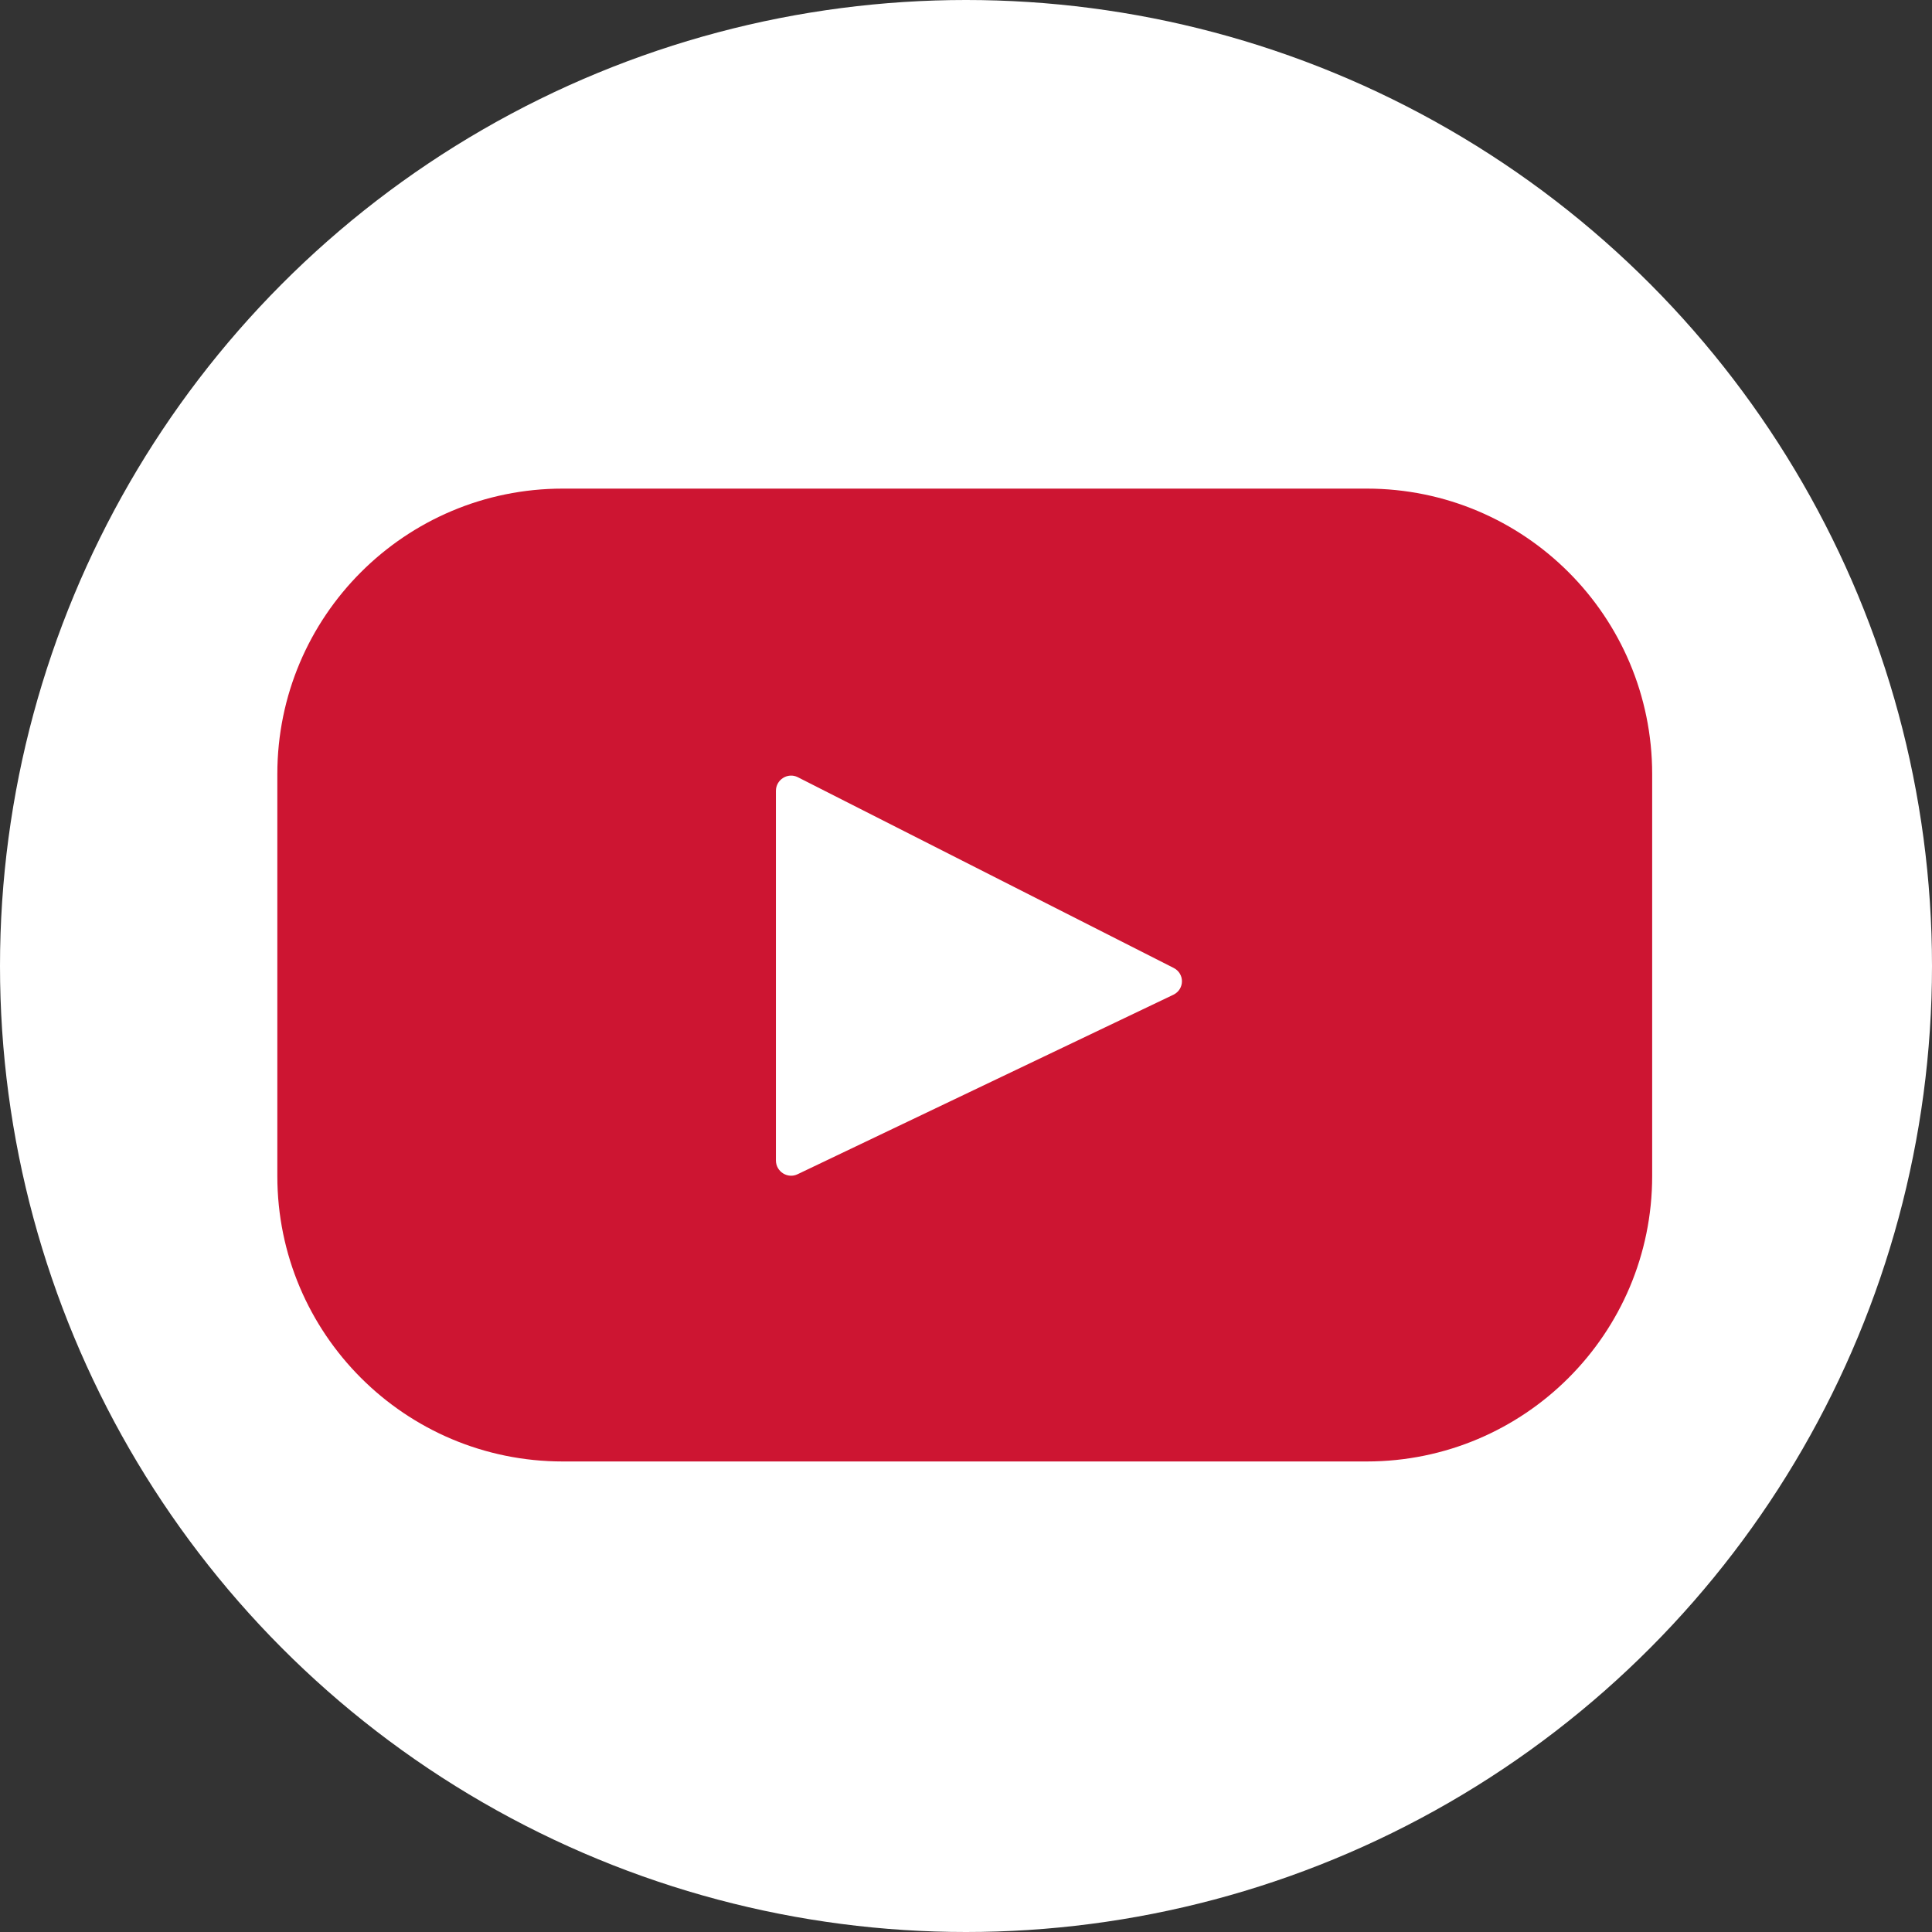
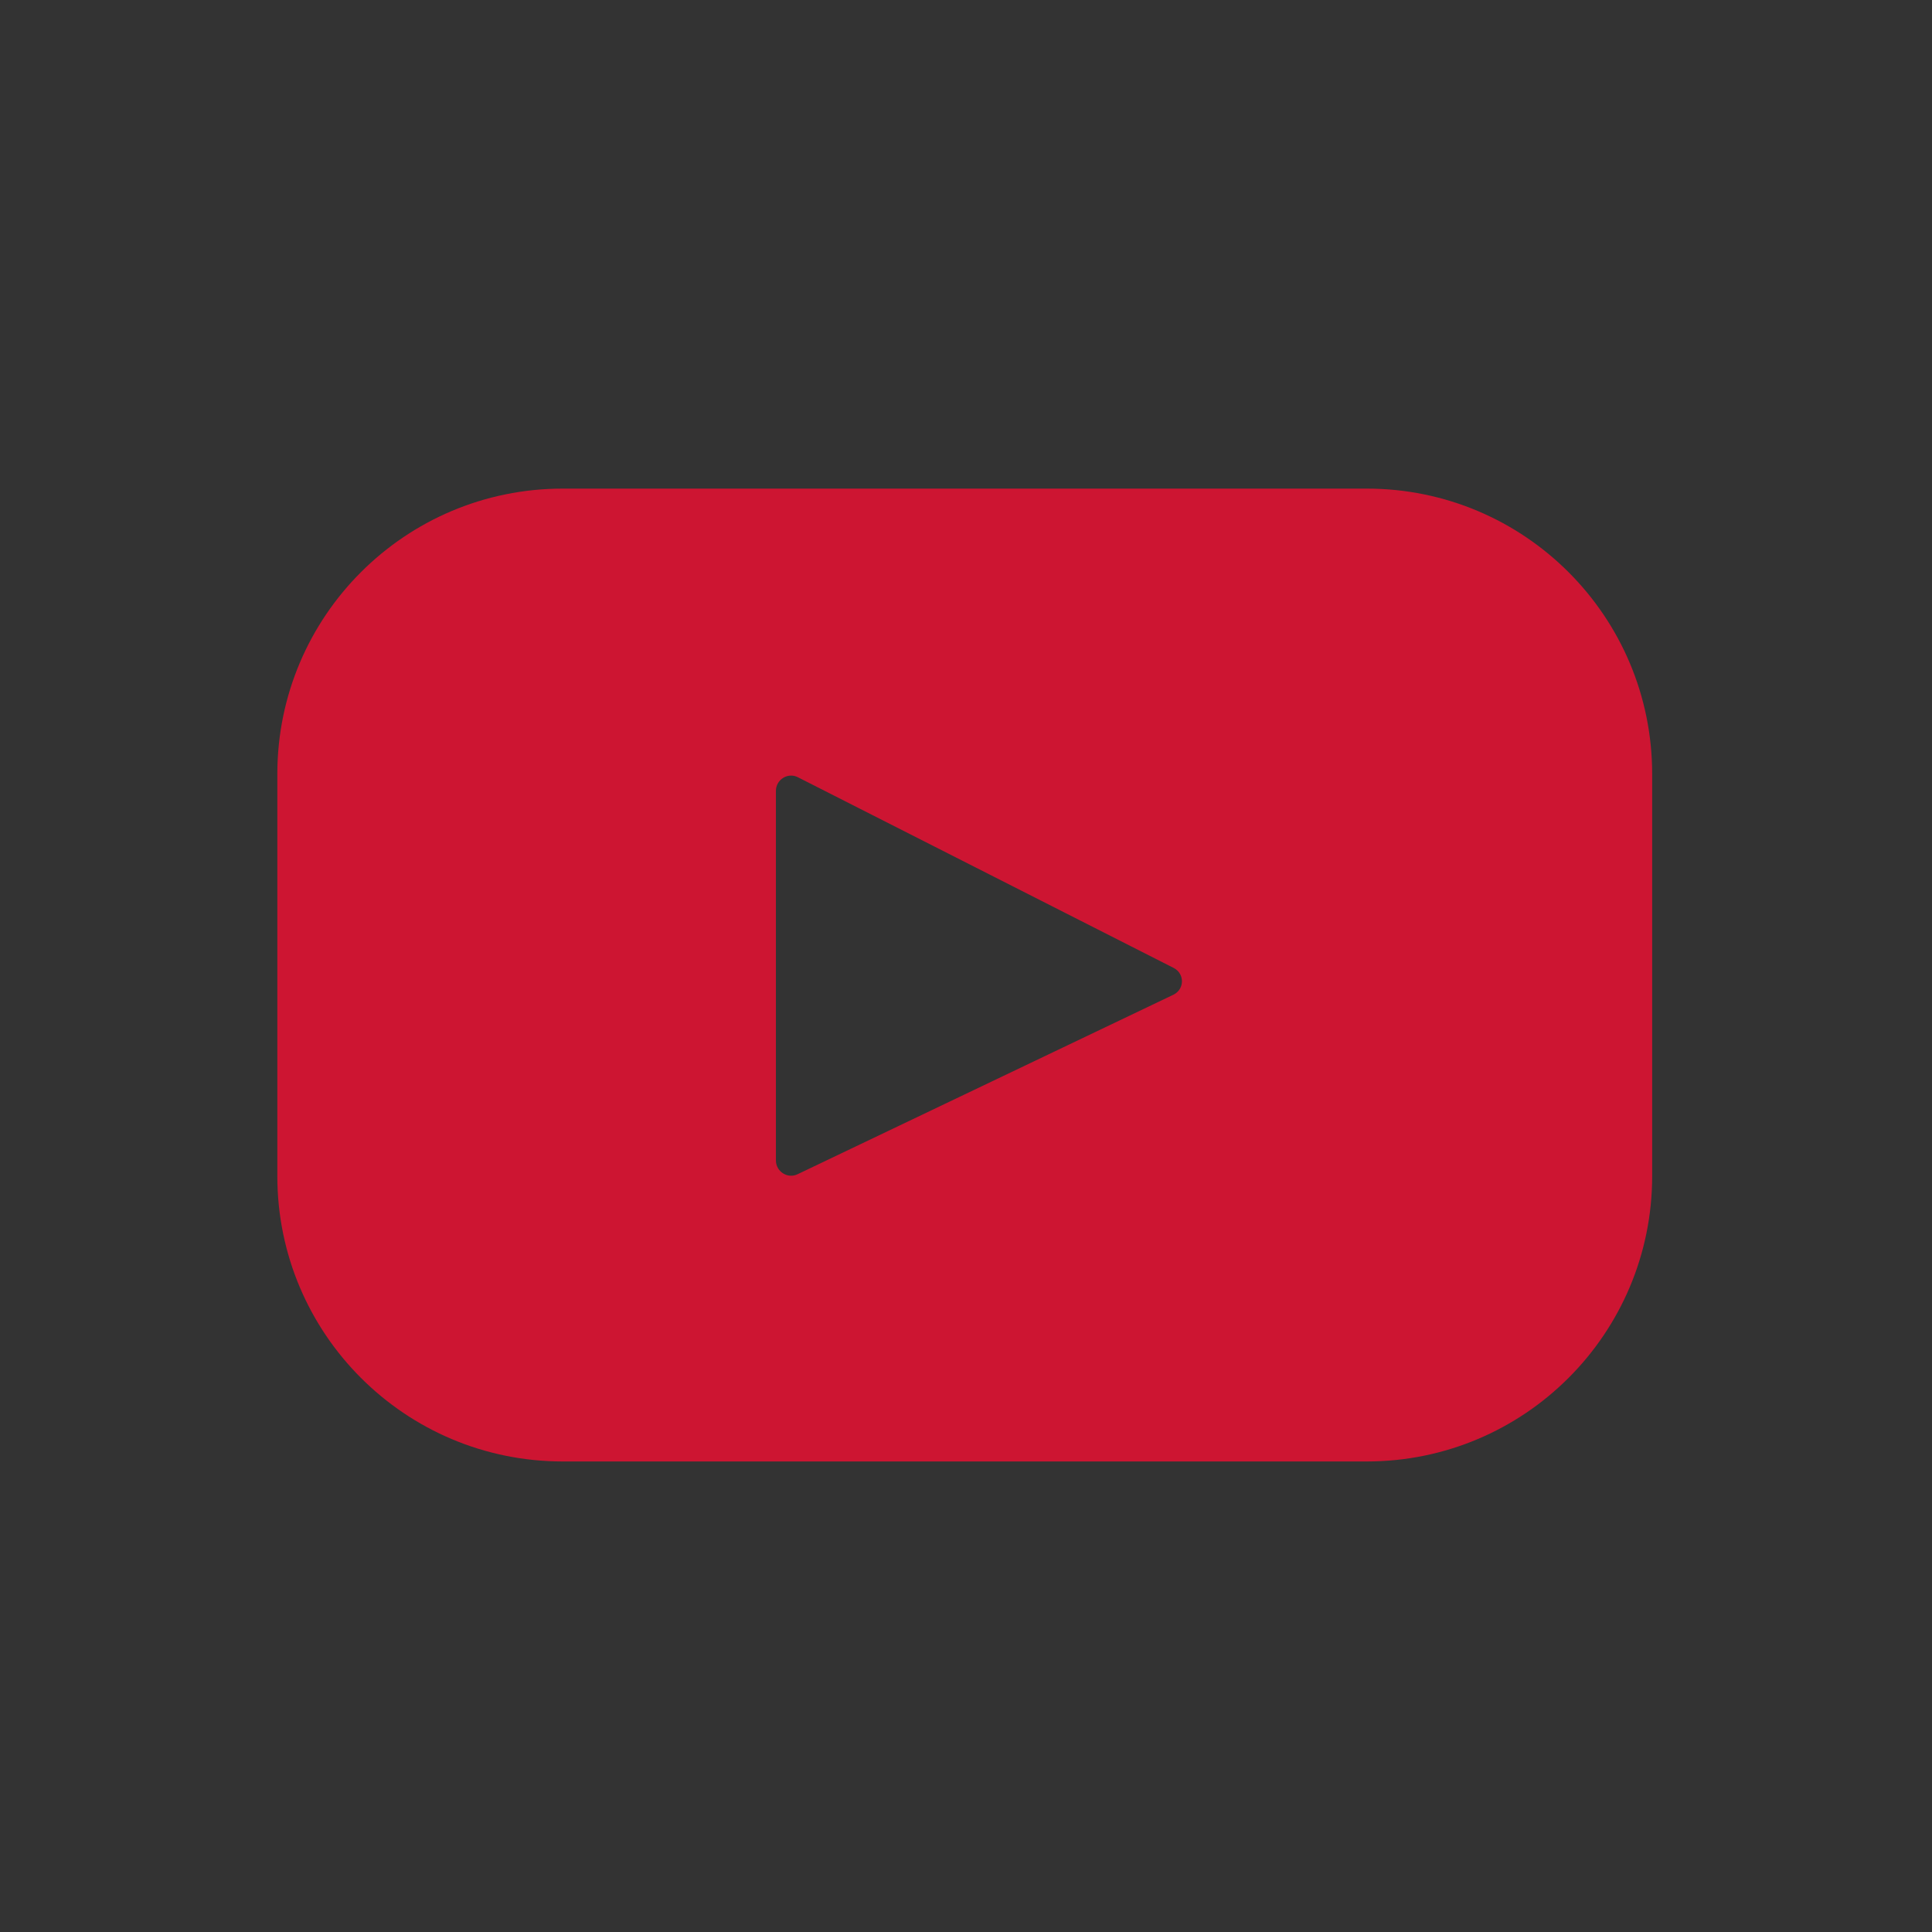
<svg xmlns="http://www.w3.org/2000/svg" version="1.1" id="Layer_1" x="0px" y="0px" viewBox="0 0 310 310" style="enable-background:new 0 0 310 310;" xml:space="preserve" width="310" height="310">
  <rect x="0" y="0" width="310" height="310" fill="#333333" stroke="none" />
  <style type="text/css">
	.st0{fill:#FFFFFF;}
	.st1{display:none;fill:#CD1532;}
	.st2{fill:#CD1532;}
</style>
-   <circle class="st0" cx="155" cy="155" r="155" />
-   <path class="st1" d="M109.4,233.5c0,3.3-2.7,6-6,6H77.7c-3.3,0-6-2.7-6-6V125.6c0-3.3,2.7-6,6-6h25.7c3.3,0,6,2.7,6,6V233.5z   M90.5,109.4c-13.5,0-24.4-10.9-24.4-24.4S77,60.5,90.5,60.5S115,71.4,115,84.9S104,109.4,90.5,109.4z M243.9,234  c0,3.1-2.5,5.6-5.6,5.6h-27.6c-3.1,0-5.6-2.5-5.6-5.6v-50.6c0-7.5,2.2-33.1-19.7-33.1c-17,0-20.5,17.5-21.2,25.3V234  c0,3.1-2.5,5.6-5.6,5.6H132c-3.1,0-5.6-2.5-5.6-5.6V125.1c0-3.1,2.5-5.6,5.6-5.6h26.7c3.1,0,5.6,2.5,5.6,5.6v9.4  c6.3-9.5,15.7-16.8,35.7-16.8c44.2,0,44,41.3,44,64L243.9,234L243.9,234z" />
  <path class="st2" d="M219.3,78.4h-129c-25.3,0-45.8,20.5-45.8,45.8v64.5c0,25.3,20.5,45.8,45.8,45.8h129c25.3,0,45.8-20.5,45.8-45.8  v-64.5C265.1,98.9,244.6,78.4,219.3,78.4z M188.3,159.6L128,188.4c-1.6,0.8-3.5-0.4-3.5-2.2v-59.3c0-1.8,1.9-3,3.5-2.2l60.3,30.6  C190.1,156.2,190.1,158.7,188.3,159.6z" />
</svg>